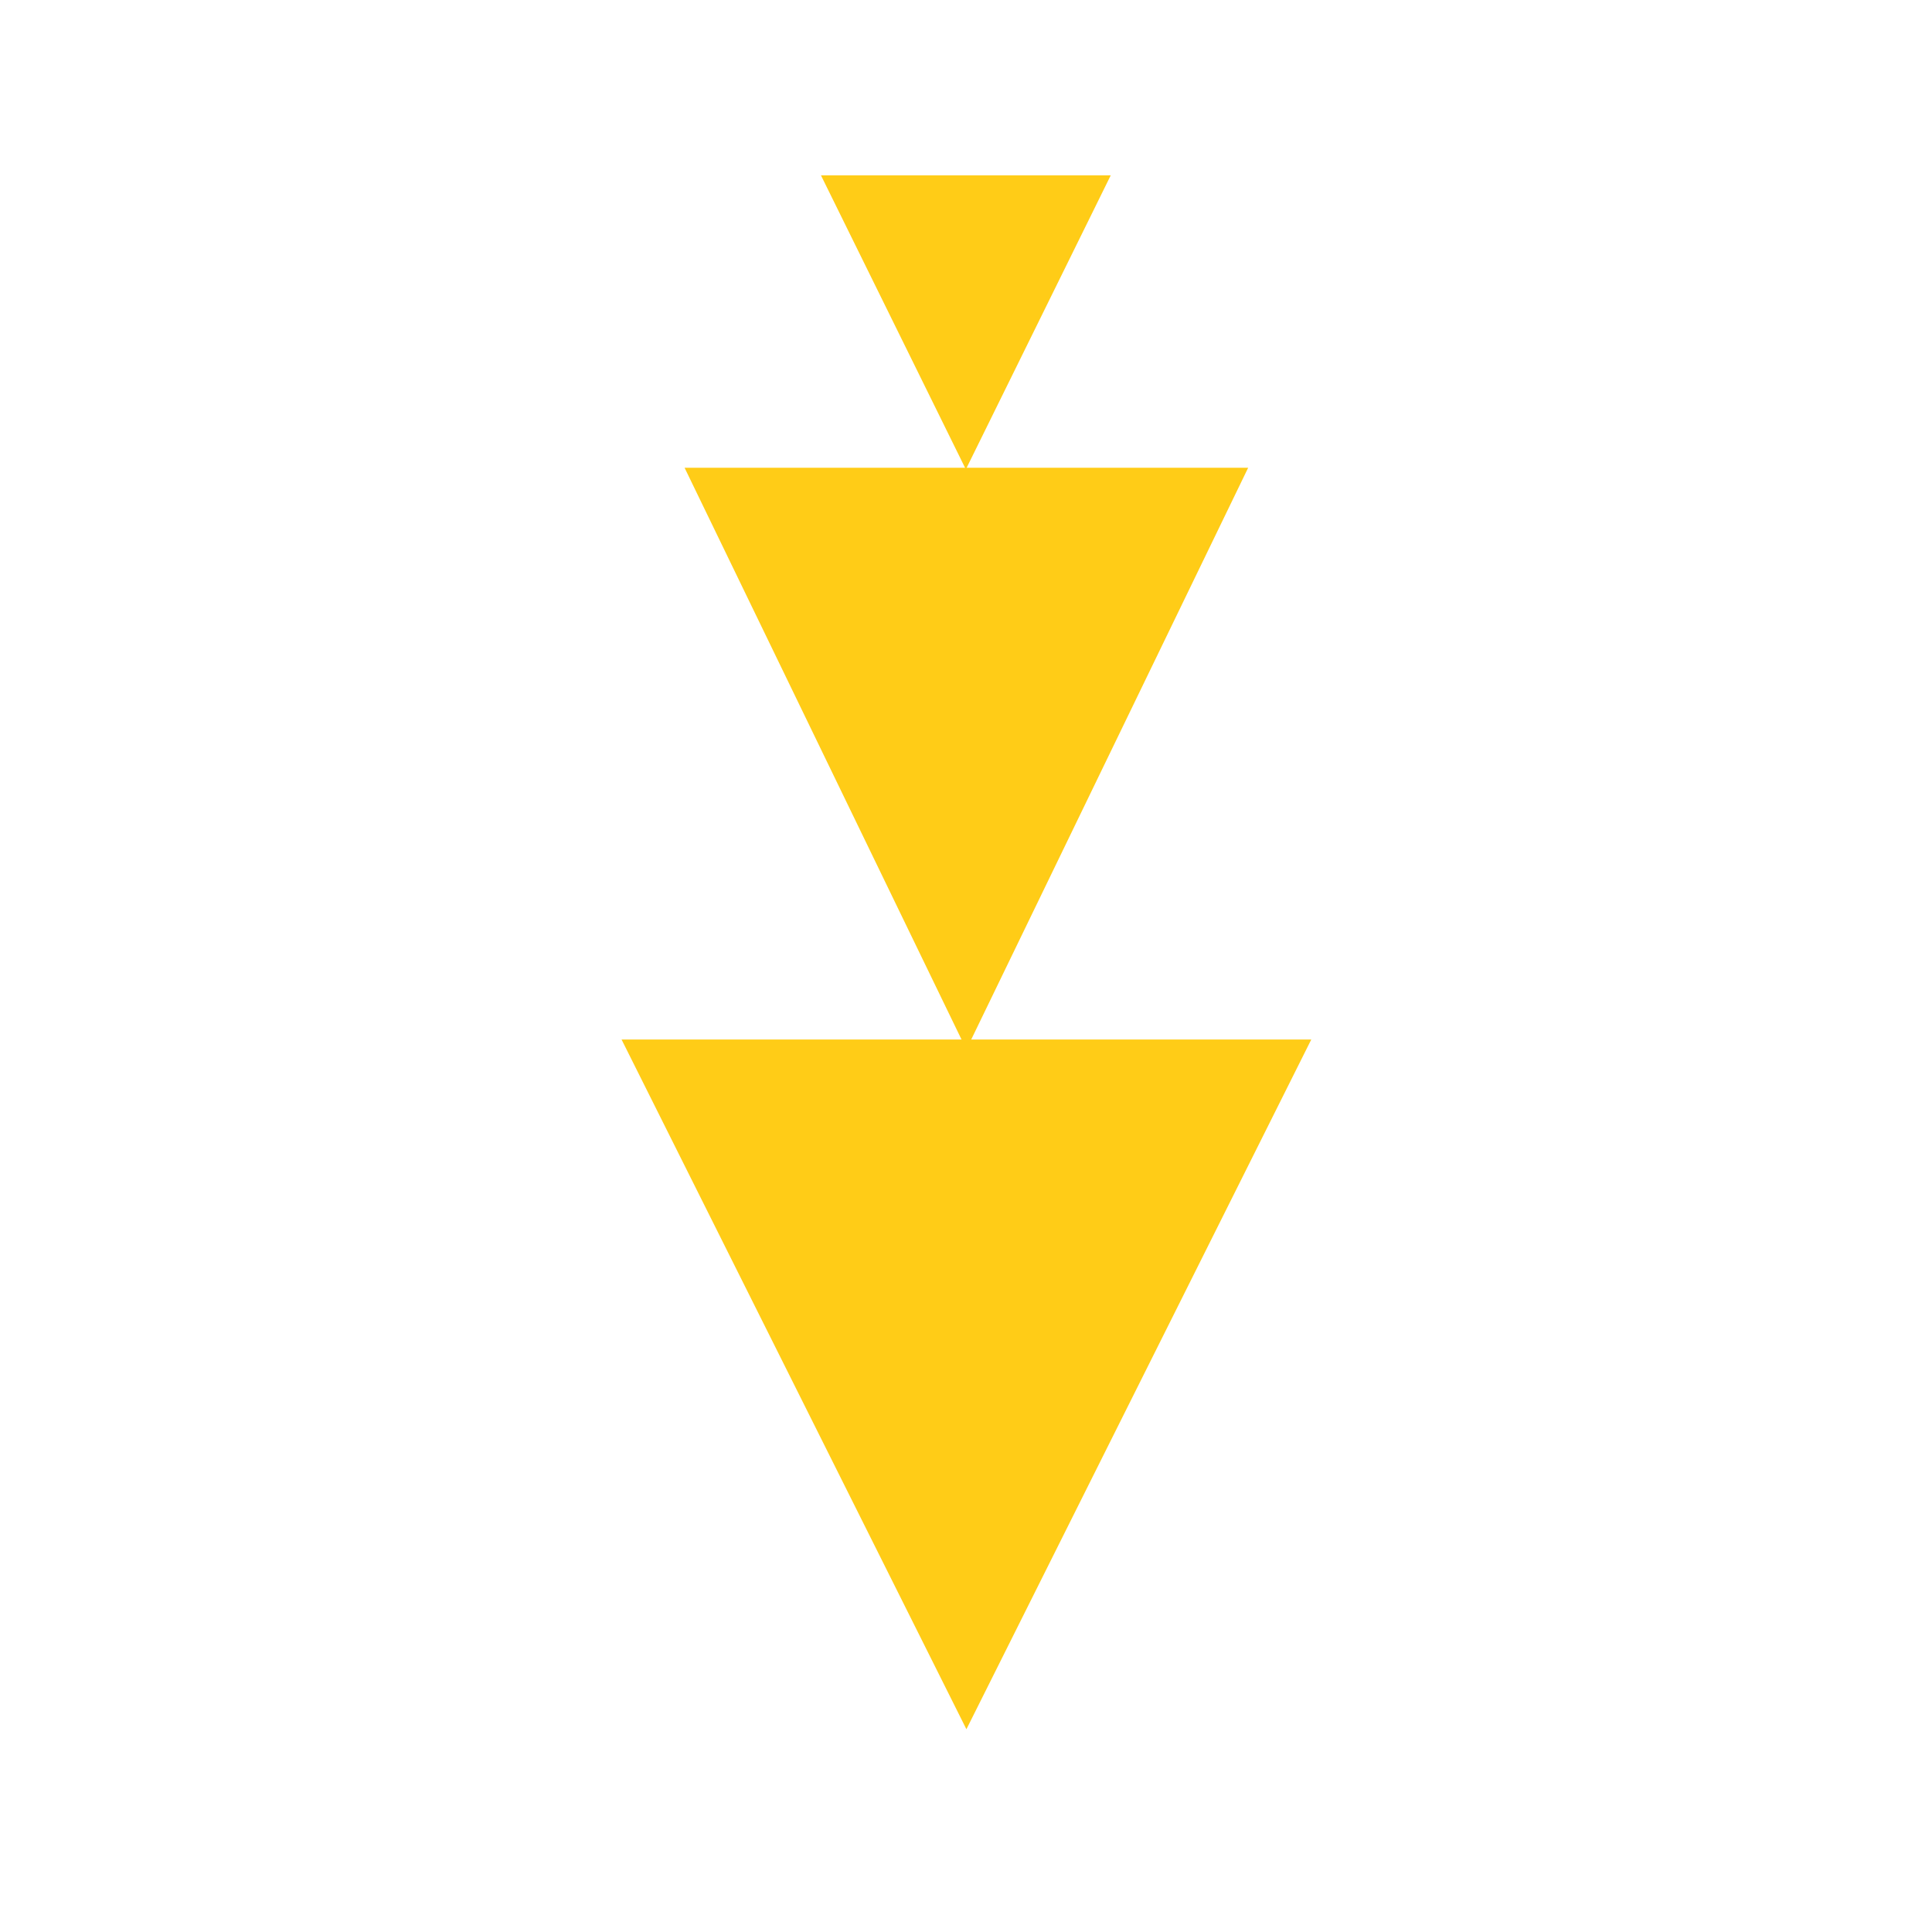
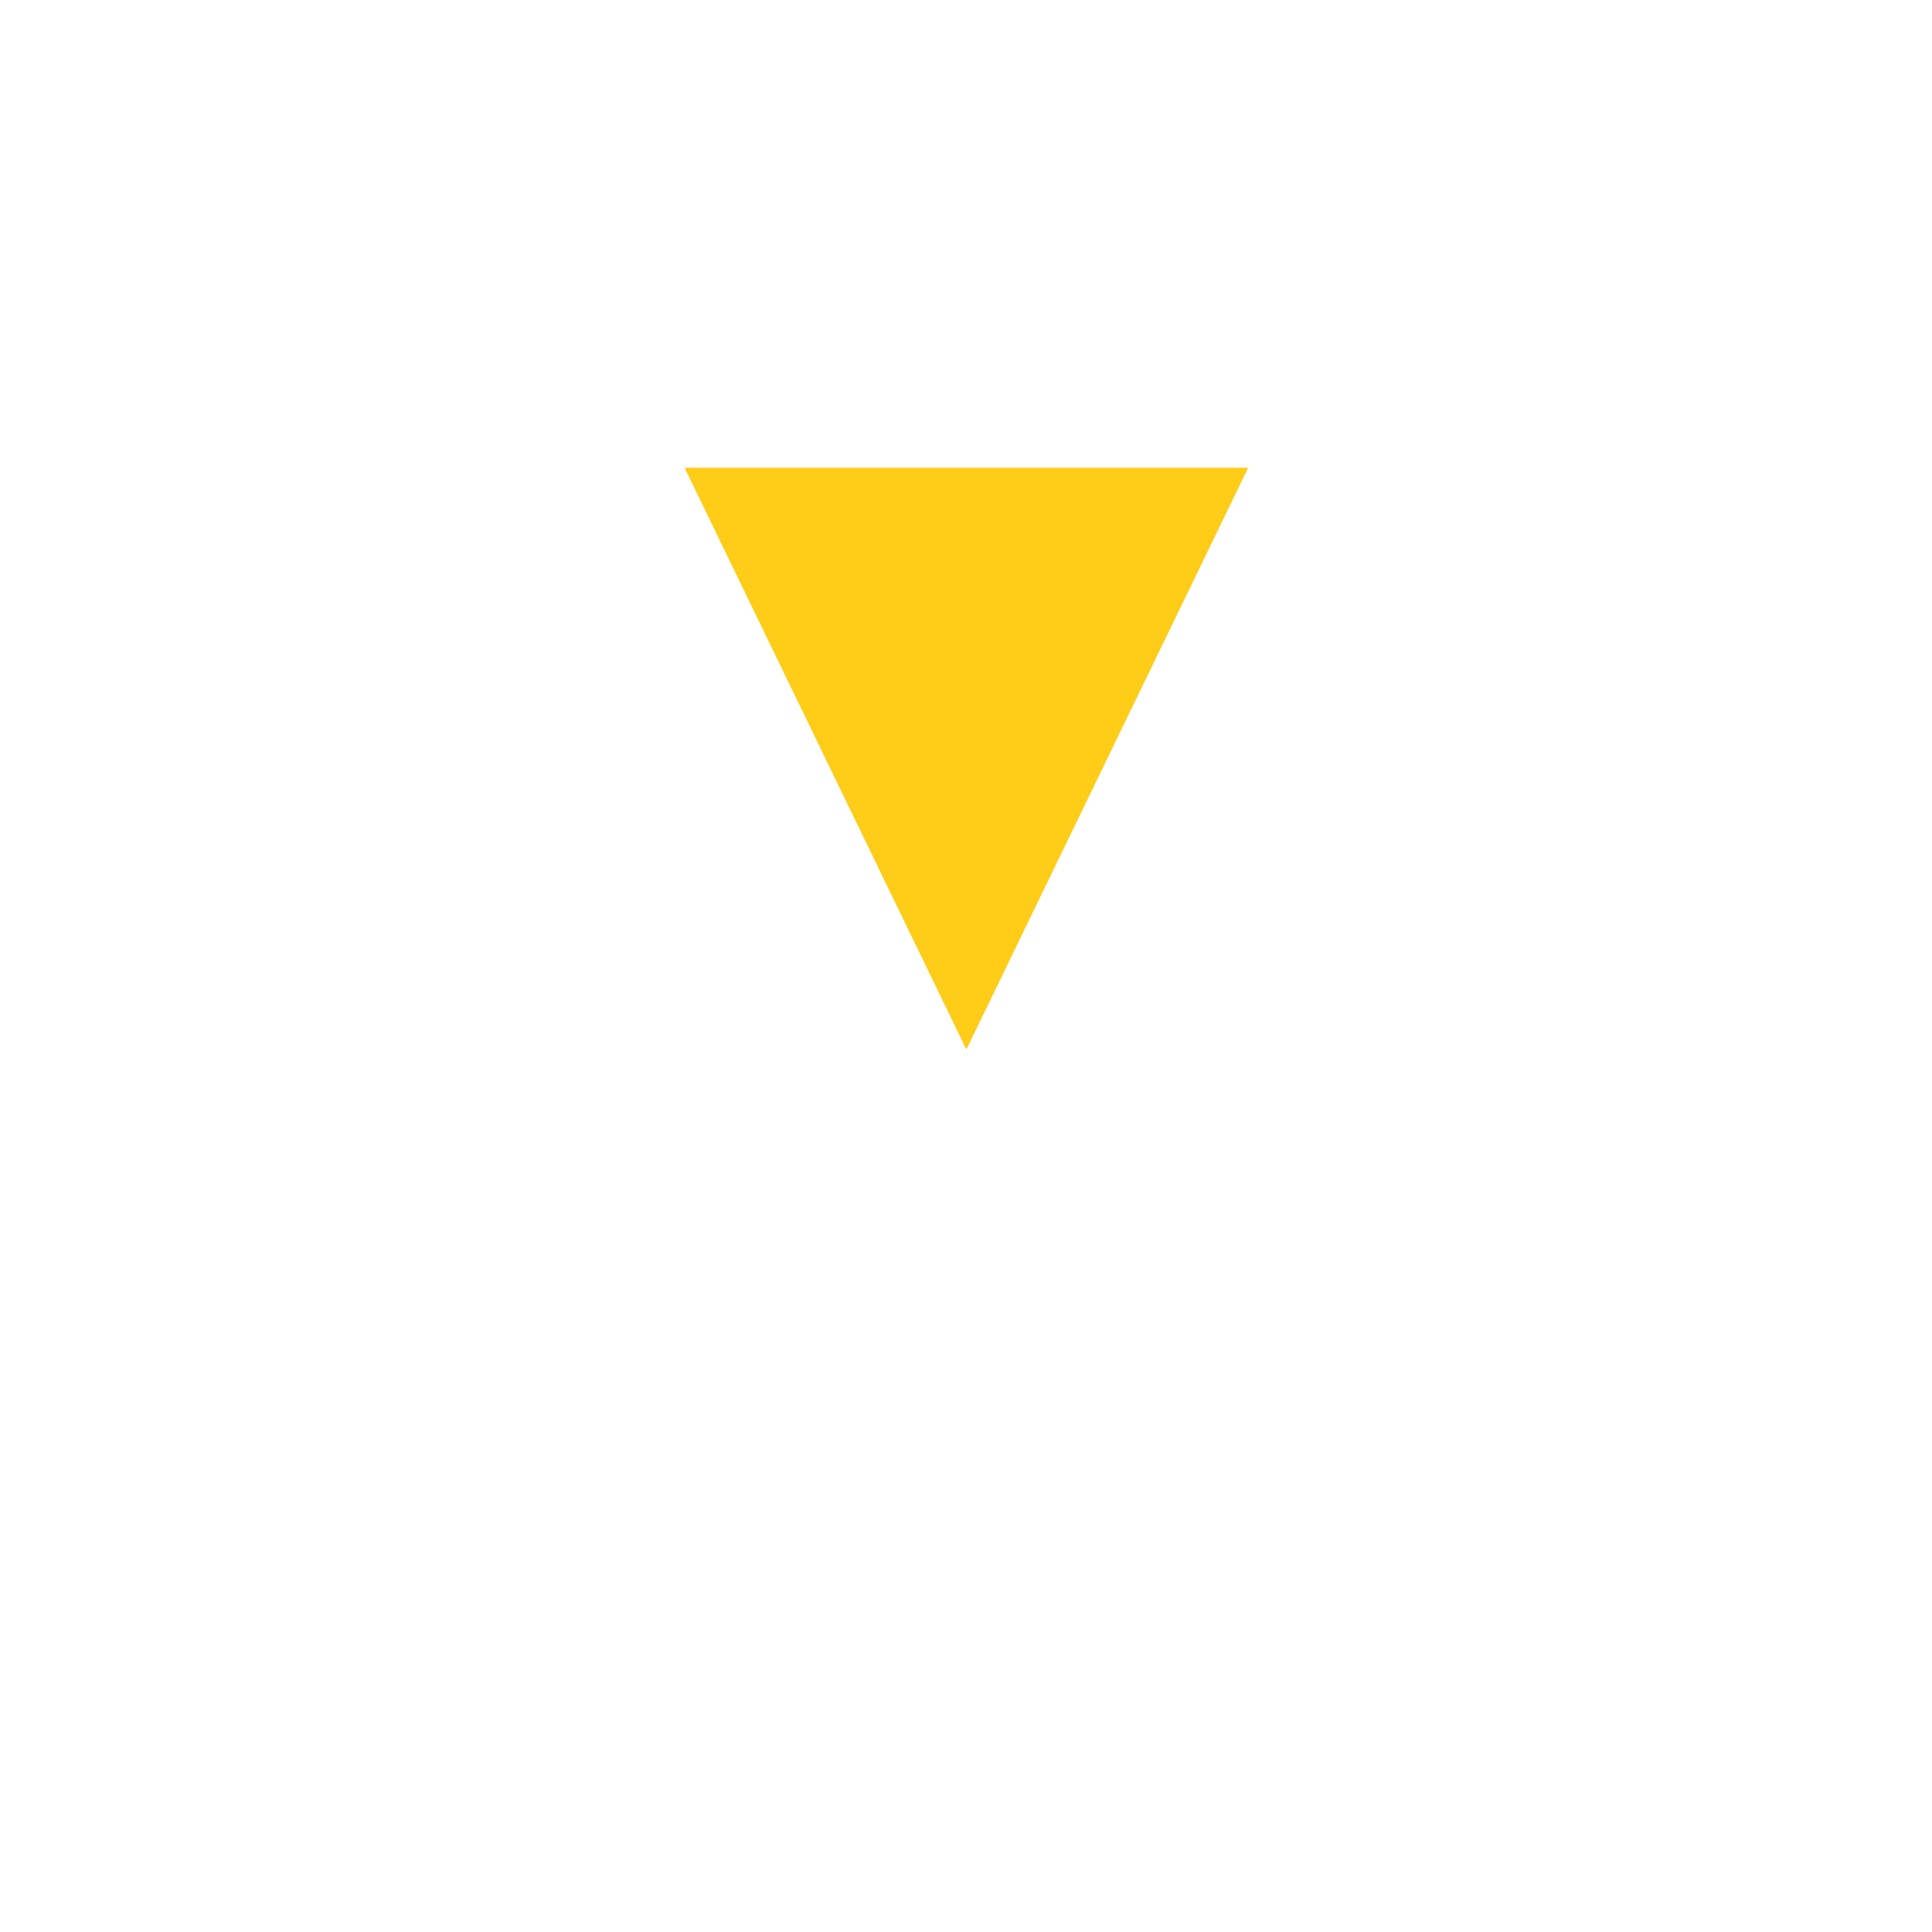
<svg xmlns="http://www.w3.org/2000/svg" width="39" height="39" viewBox="0 0 39 39" fill="none" version="1.1" id="svg1" xml:space="preserve">
  <defs id="defs1" />
  <g style="fill:none" id="g2" transform="matrix(0.367,0,0,0.367,13.819,9.442)">
    <path d="M 31,0 15.5,32 0,-1.35505e-6 Z" fill="#ffcc17" id="path1-3" style="mix-blend-mode:multiply" />
  </g>
  <g style="fill:none" id="g3" transform="matrix(0.45,0,0,0.424,16.572,3.539)">
-     <path d="M 13,0 6.5,14 9.53674e-7,-5.68248e-7 Z" fill="#ffcc17" id="path1-1" style="mix-blend-mode:multiply" />
-   </g>
+     </g>
  <g style="mix-blend-mode:multiply" id="g1" transform="matrix(0.357,0,0,0.357,12.547,20.984)">
-     <path d="M 39,0 19.5,39 0,-1.70474e-6 Z" fill="#ffcc17" id="path1" />
-   </g>
+     </g>
</svg>